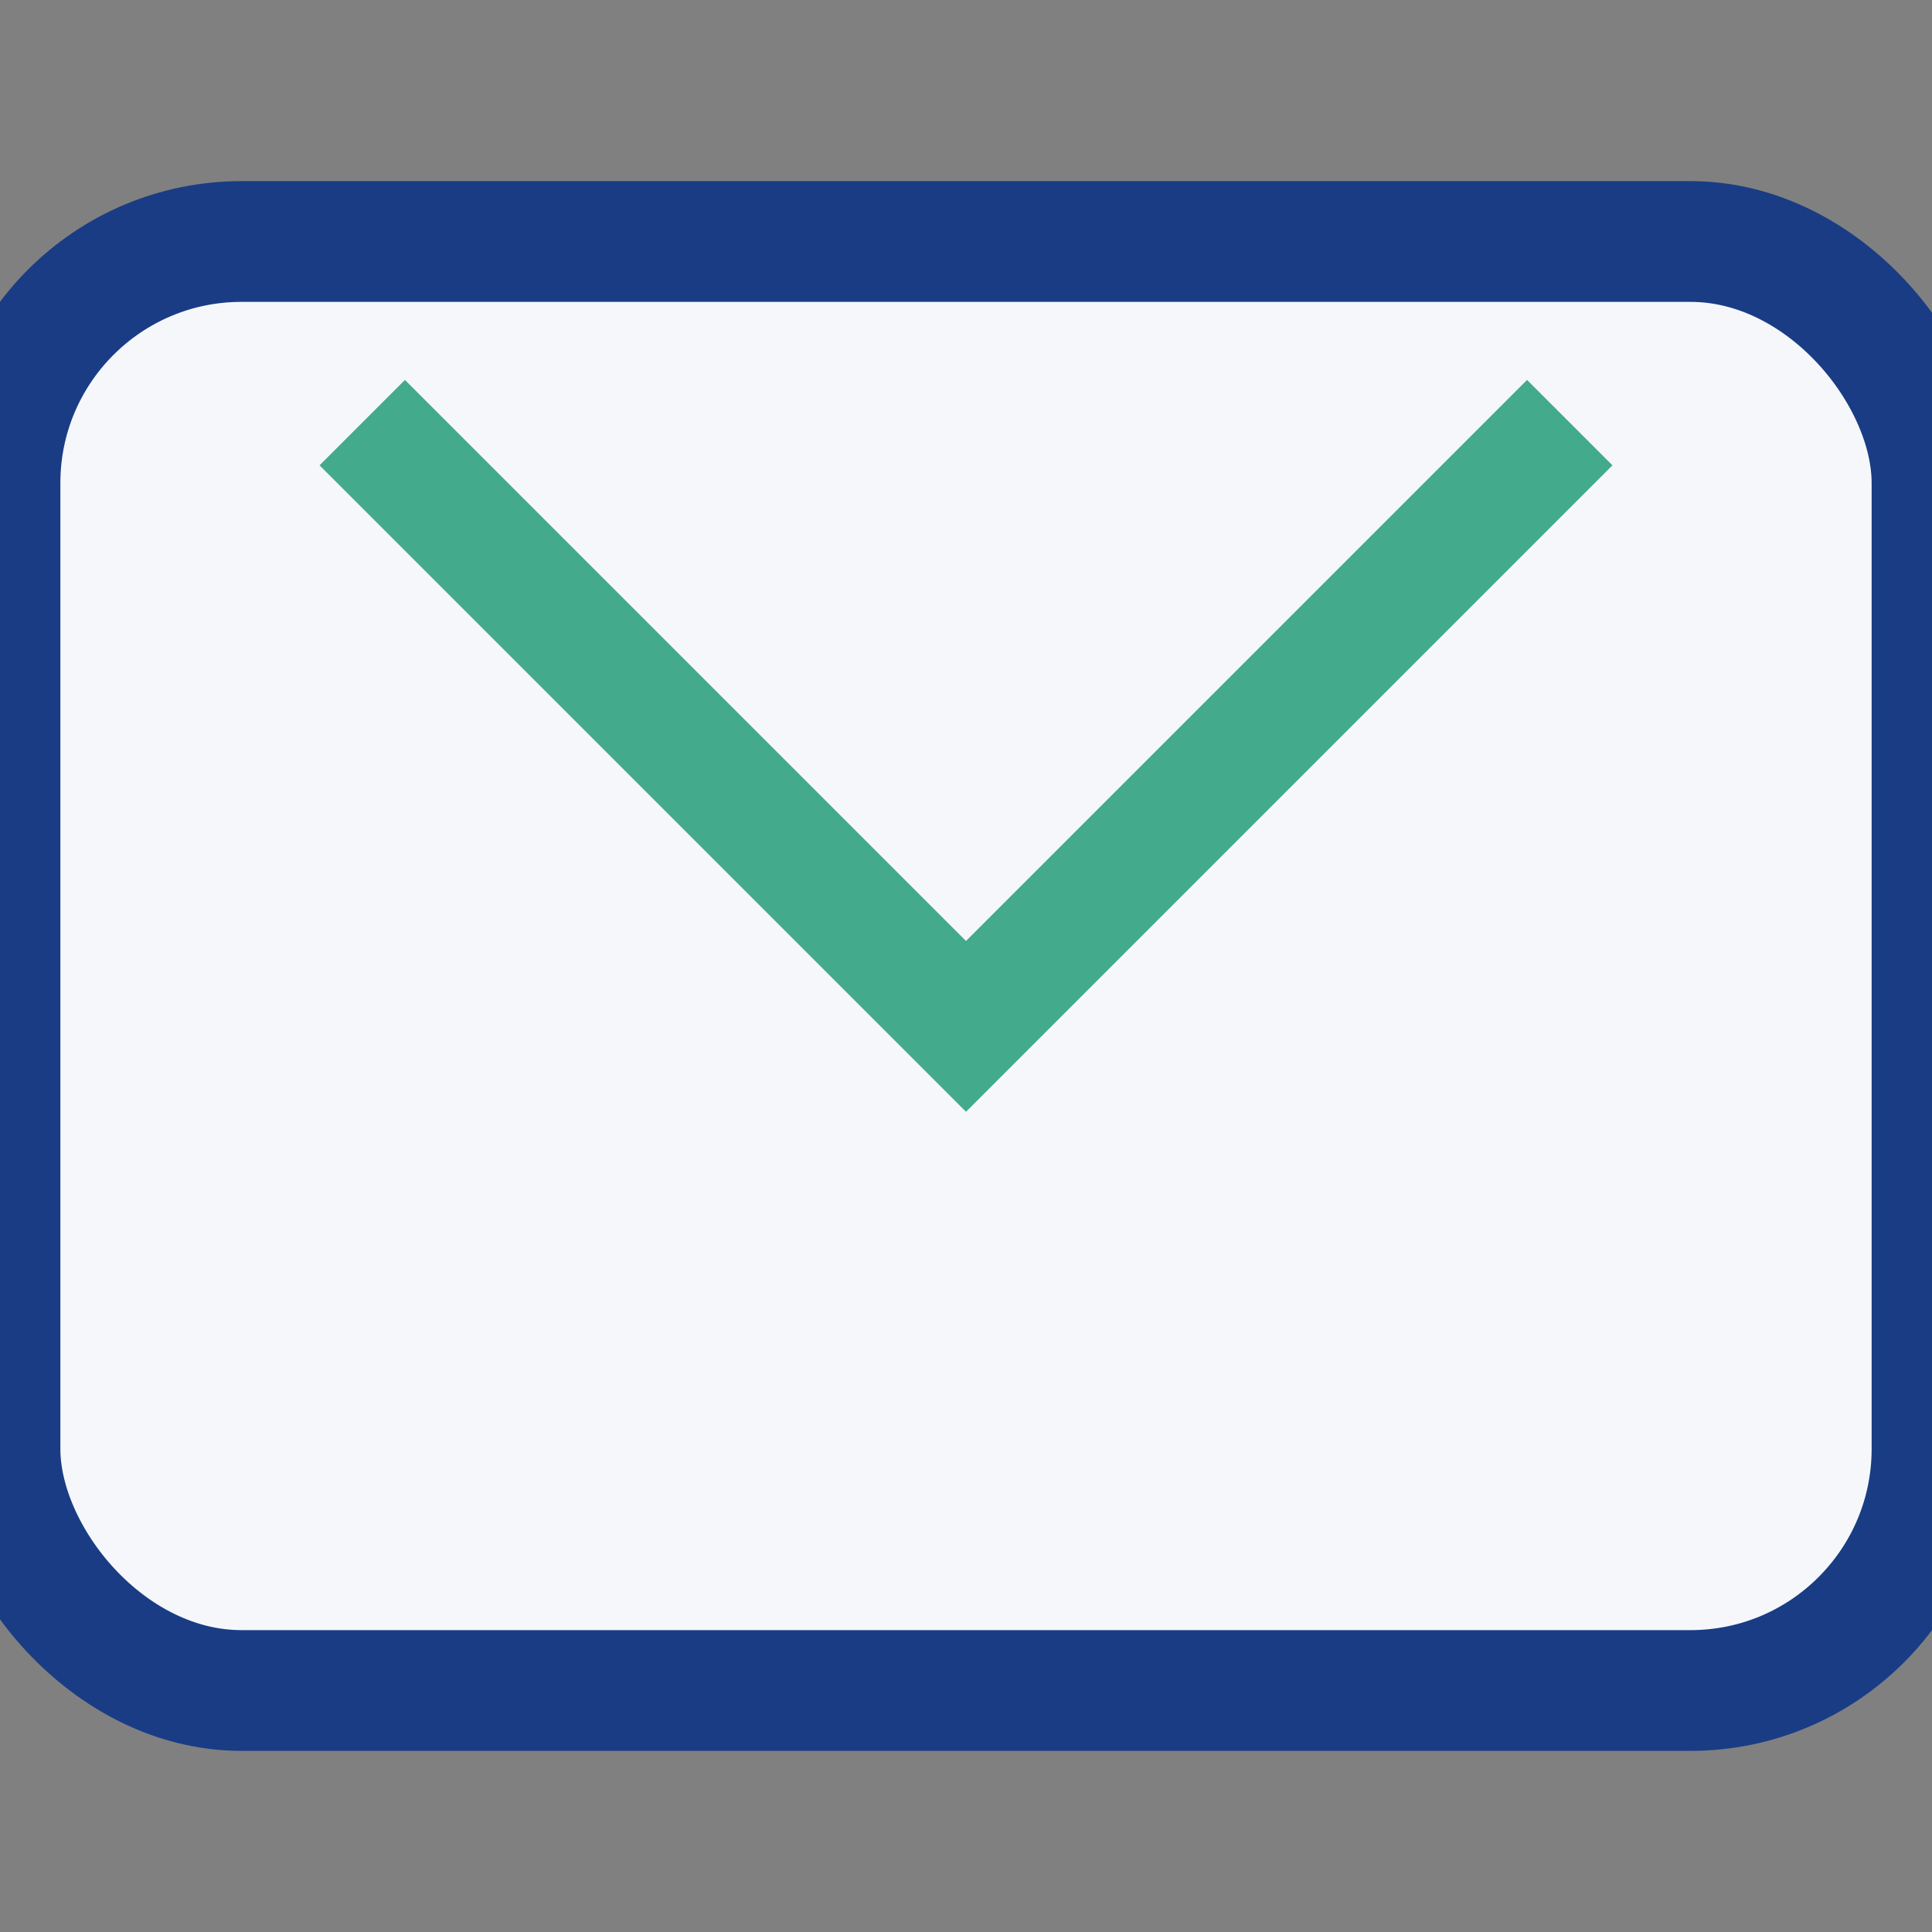
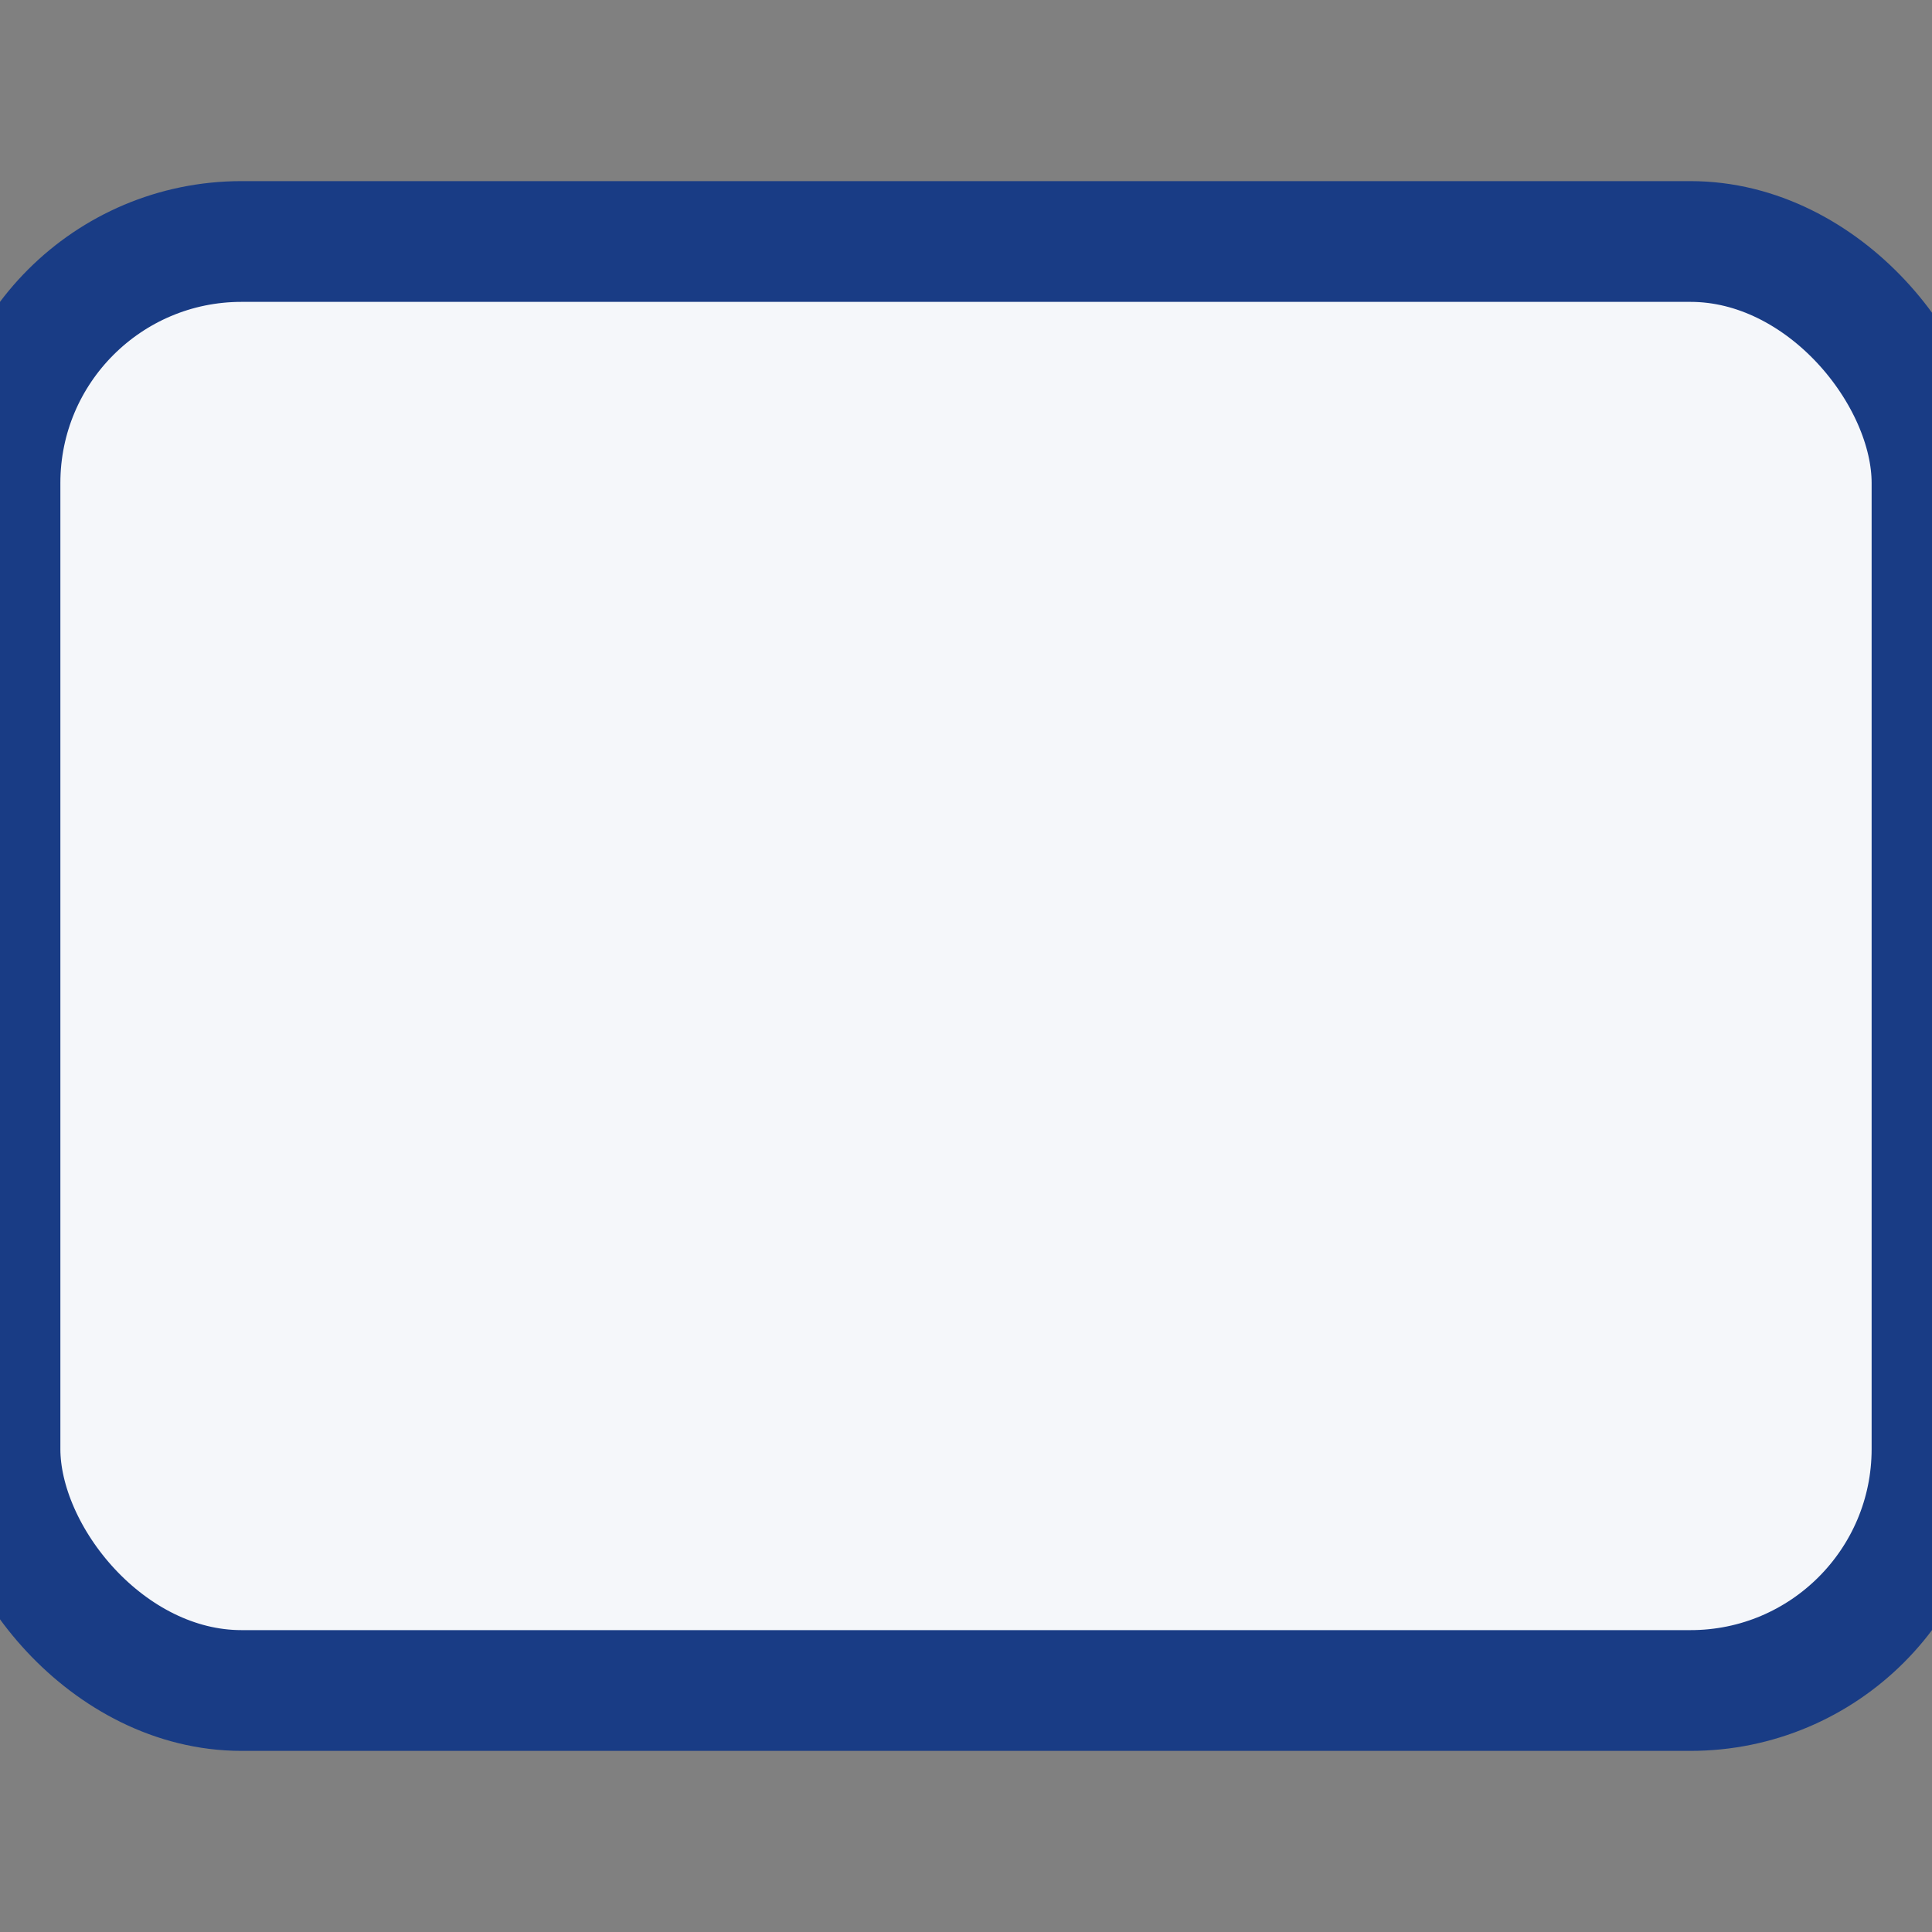
<svg xmlns="http://www.w3.org/2000/svg" width="32" height="32" viewBox="0 0 32 32">
  <rect x="0" y="0" width="32" height="32" fill="#808080" stroke="none" />
  <rect width="32" height="24" y="4" rx="4" fill="#F5F7FA" stroke="#193C85" stroke-width="2" />
-   <path d="M6 7l10 10 10-10" fill="none" stroke="#43AA8B" stroke-width="2" />
</svg>